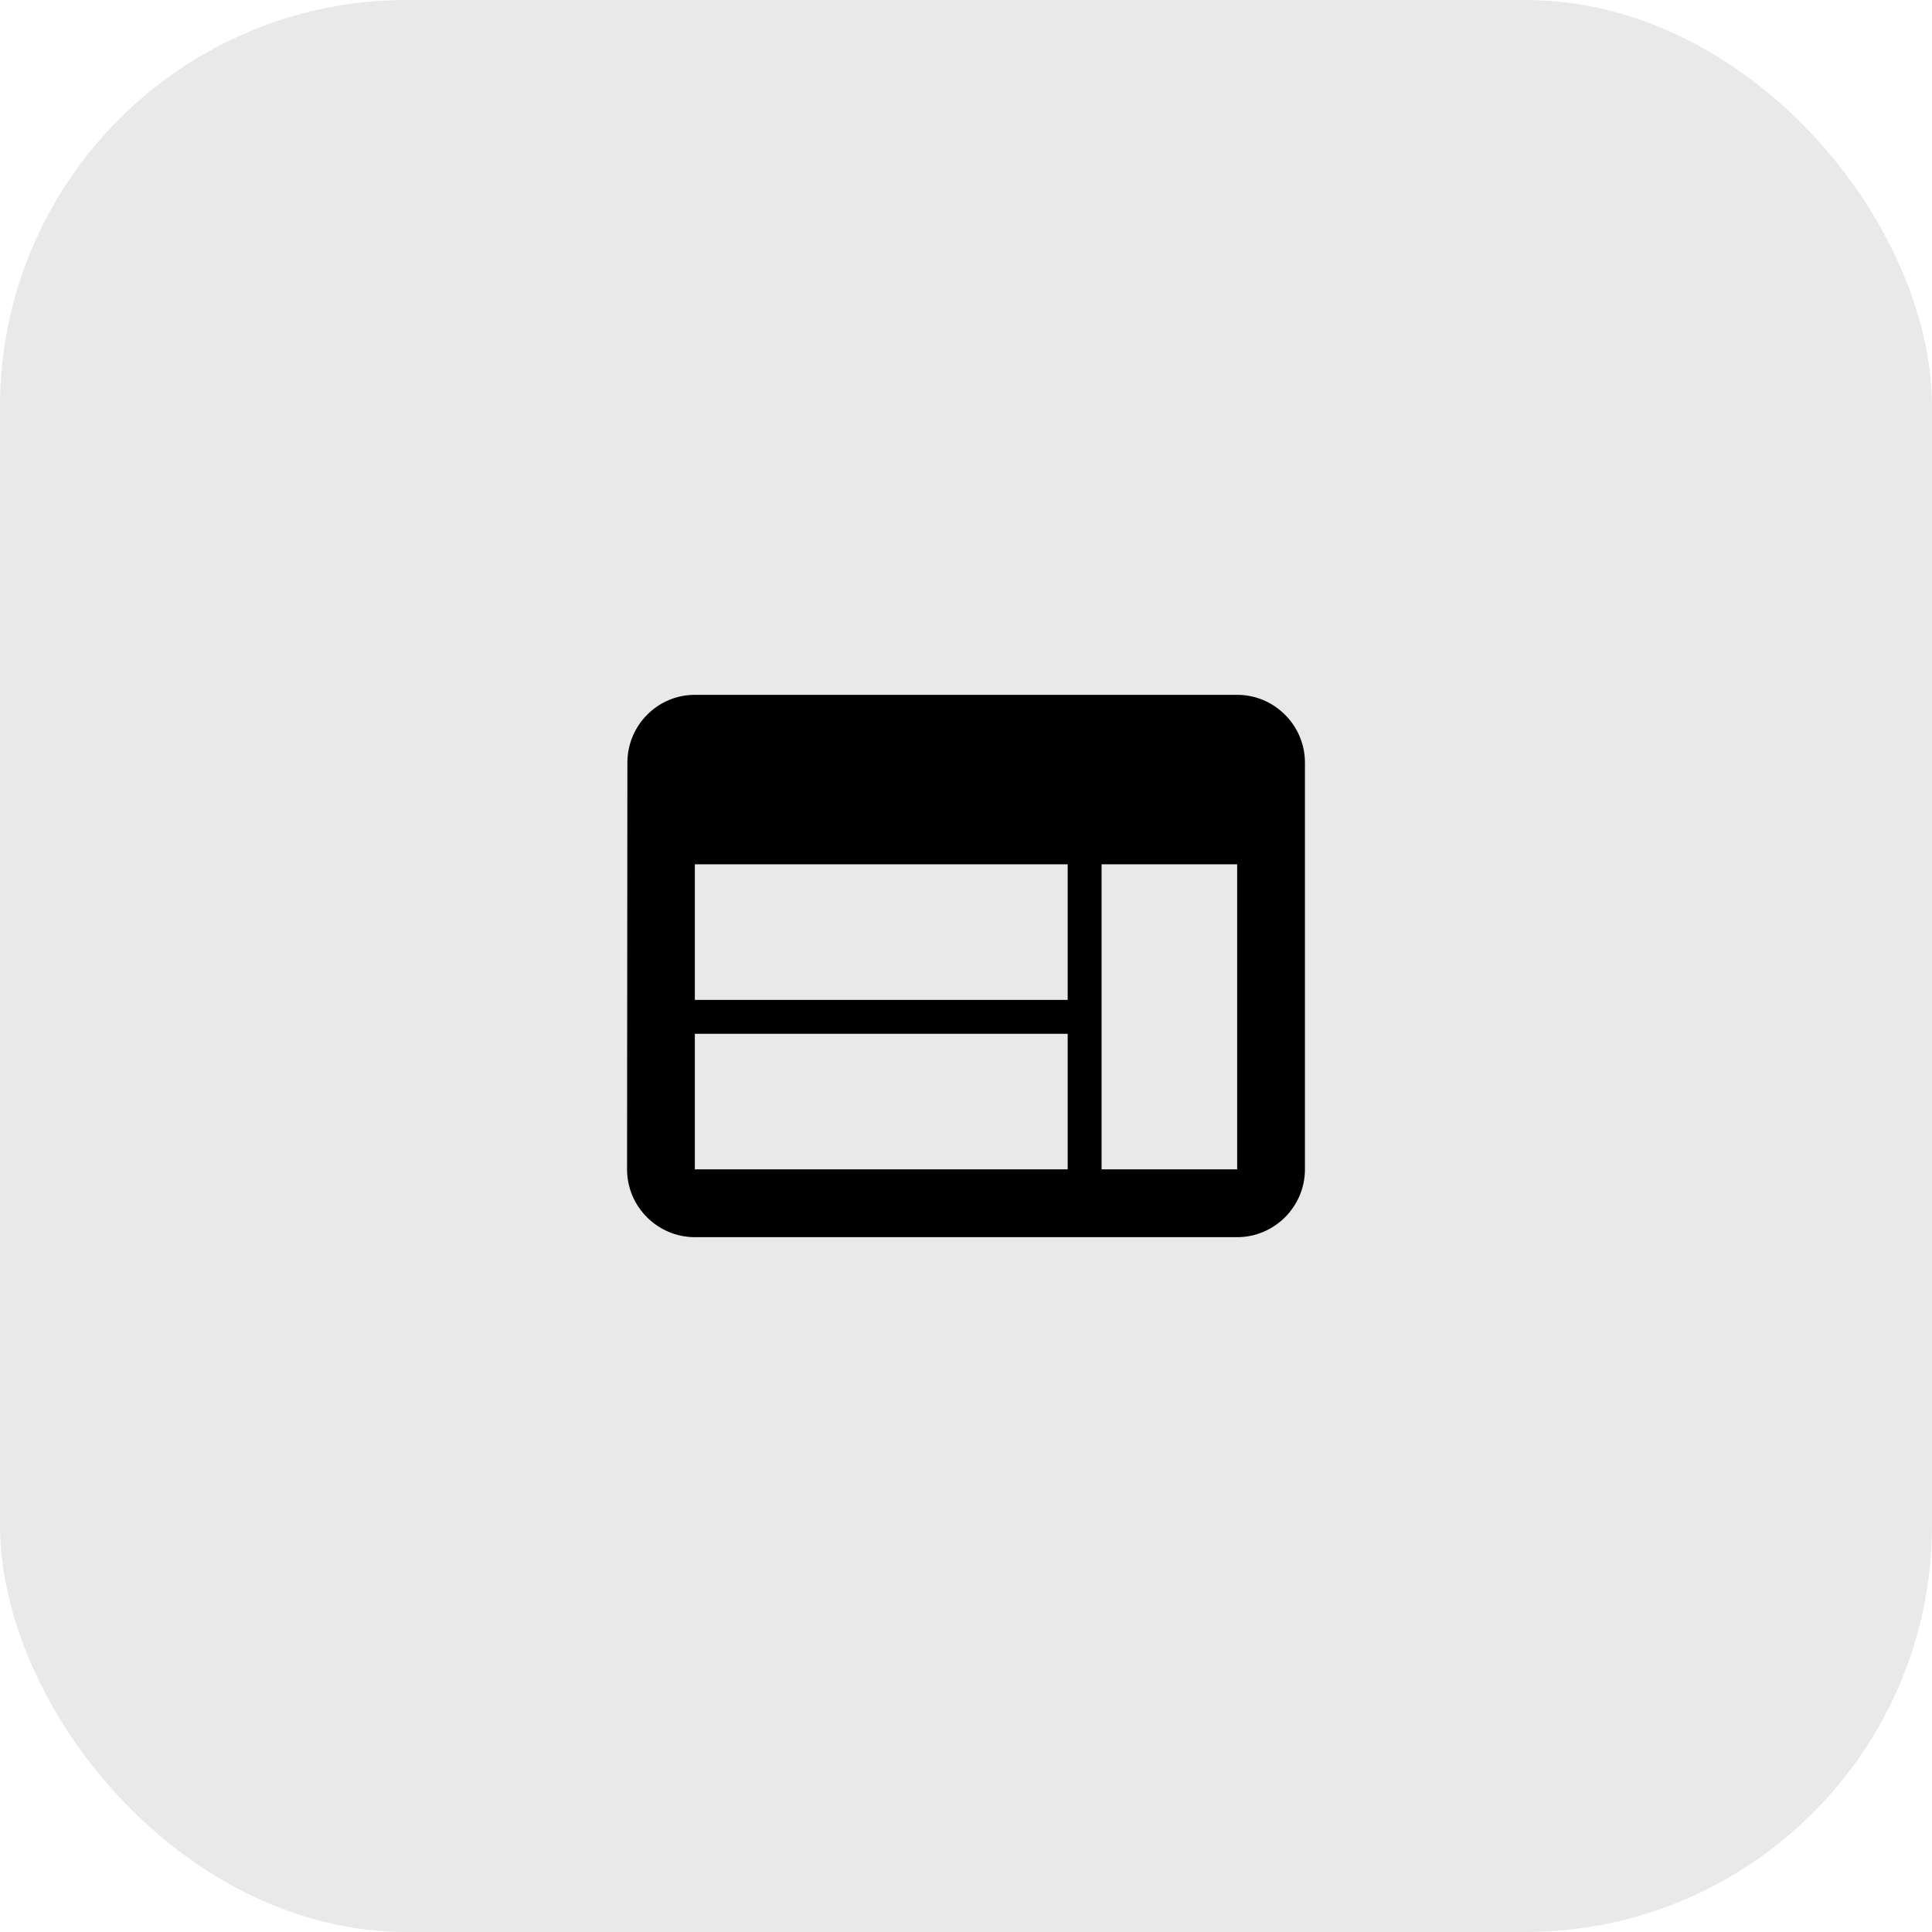
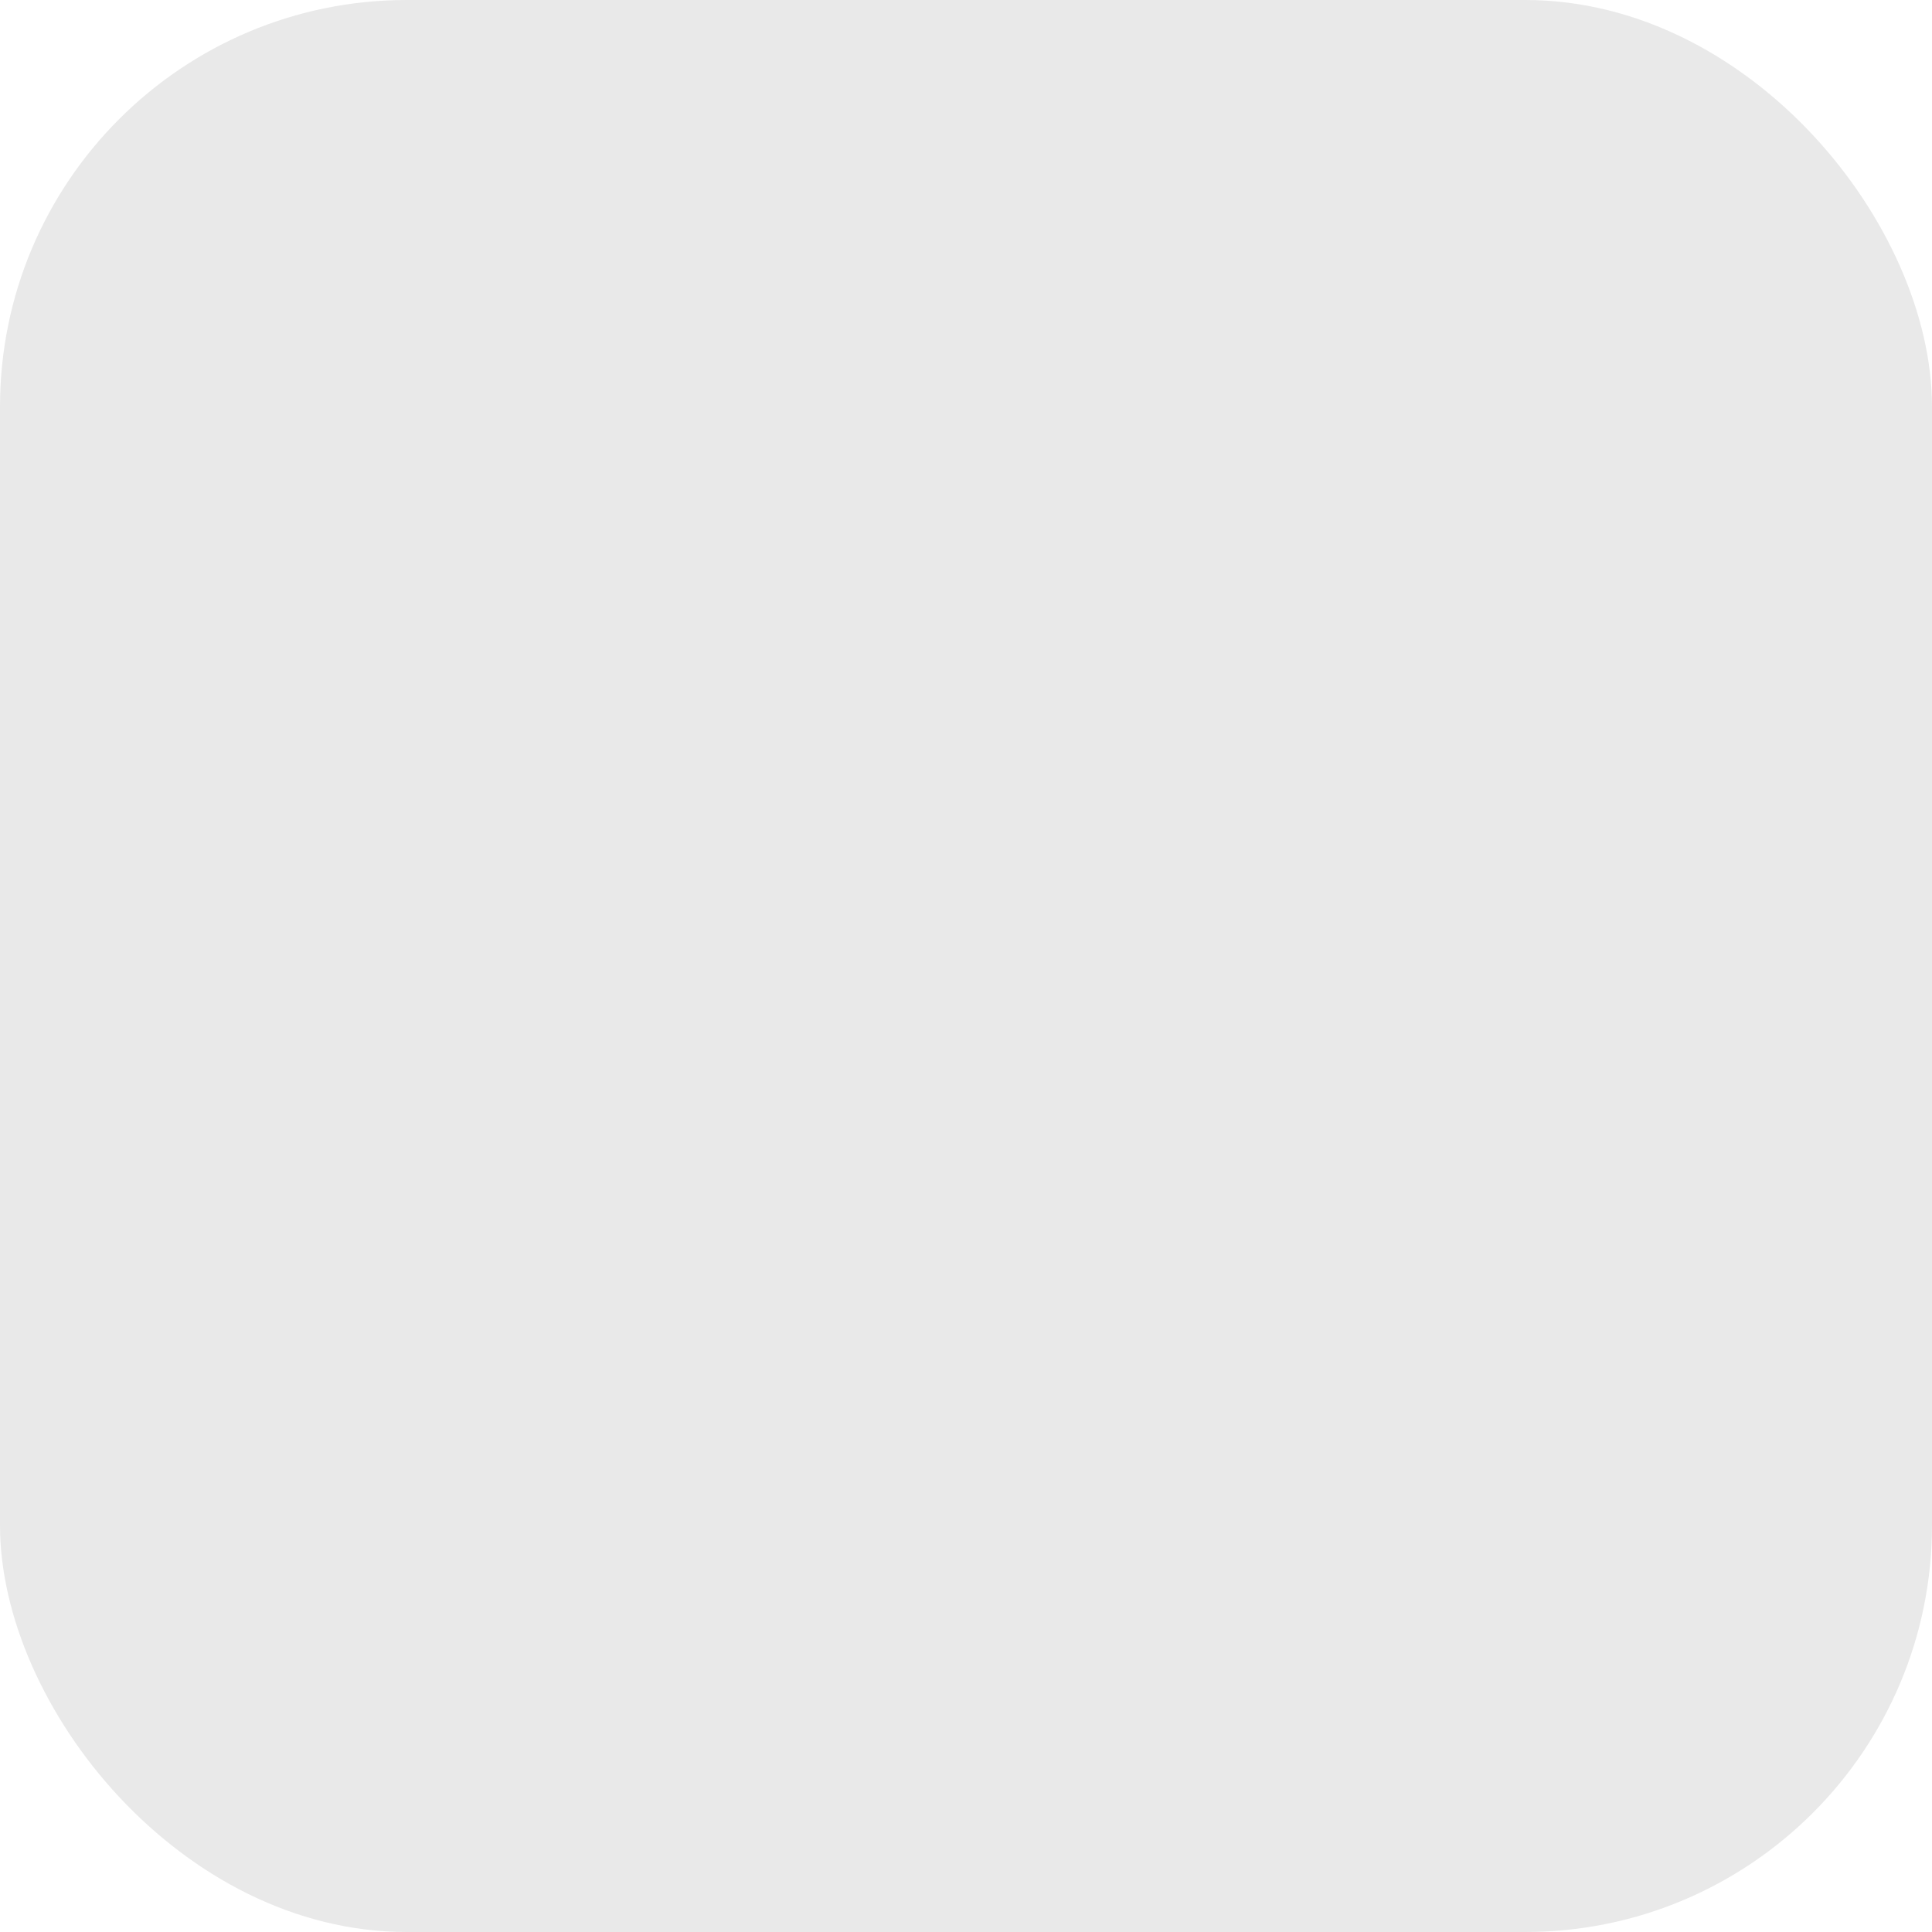
<svg xmlns="http://www.w3.org/2000/svg" fill="none" viewBox="0 0 76 76" height="76" width="76">
  <rect fill="#E9E9E9" rx="16" height="76" width="76" />
  <g clip-path="url(#clip0_30_426)">
    <path fill="black" d="M48.667 27.333H27.333C25.867 27.333 24.68 28.533 24.68 30L24.667 46C24.667 47.467 25.867 48.667 27.333 48.667H48.667C50.133 48.667 51.333 47.467 51.333 46V30C51.333 28.533 50.133 27.333 48.667 27.333ZM42 46H27.333V40.667H42V46ZM42 39.333H27.333V34H42V39.333ZM48.667 46H43.333V34H48.667V46Z" />
  </g>
  <defs>
    <clipPath id="clip0_30_426">
-       <rect transform="translate(22 22)" fill="white" height="32" width="32" />
-     </clipPath>
+       </clipPath>
  </defs>
</svg>